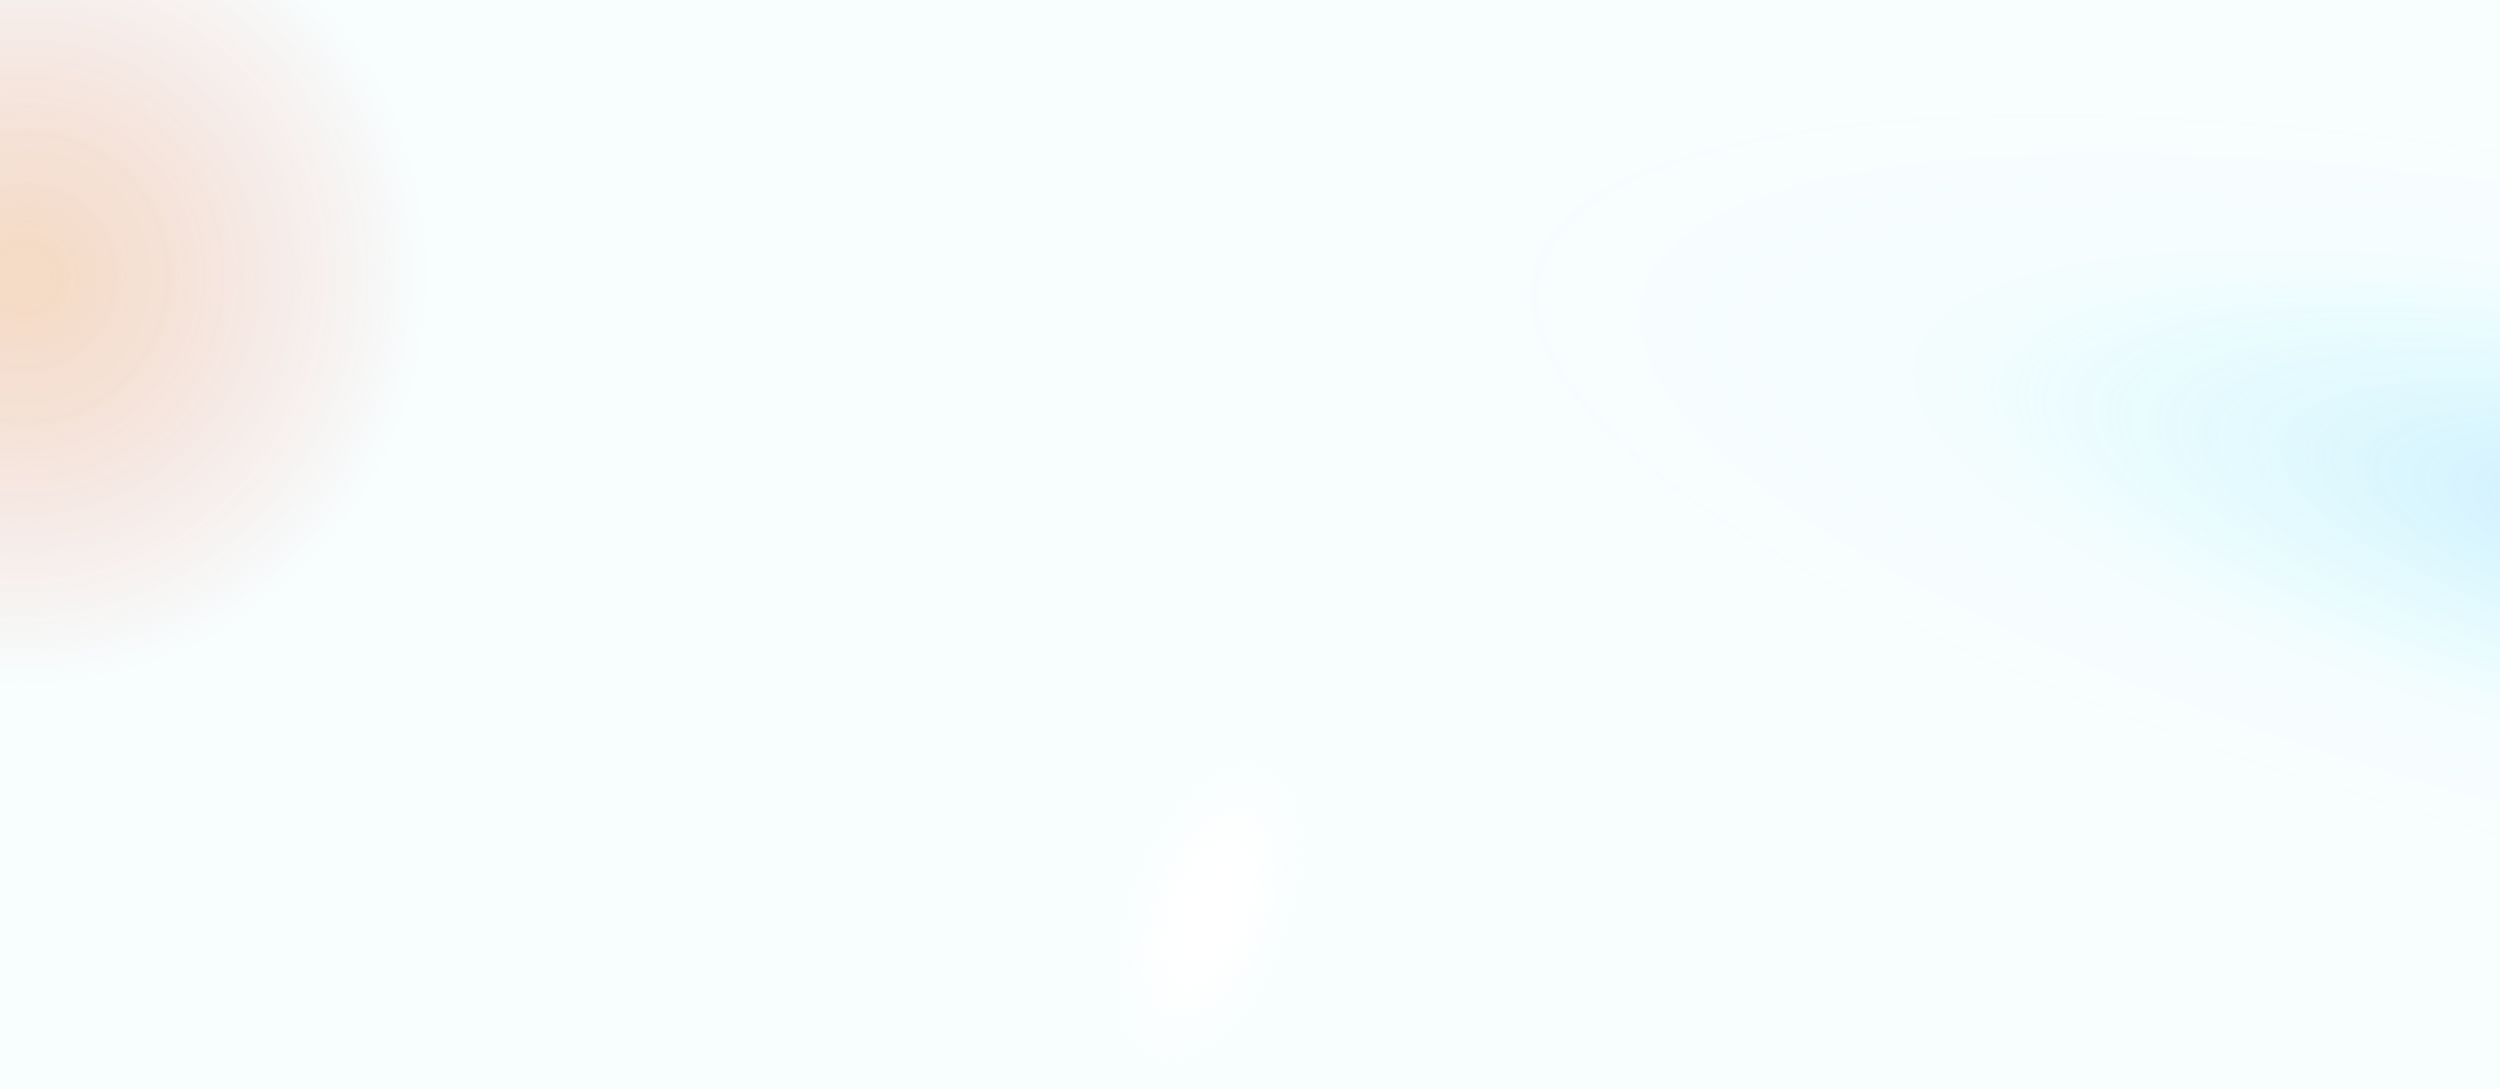
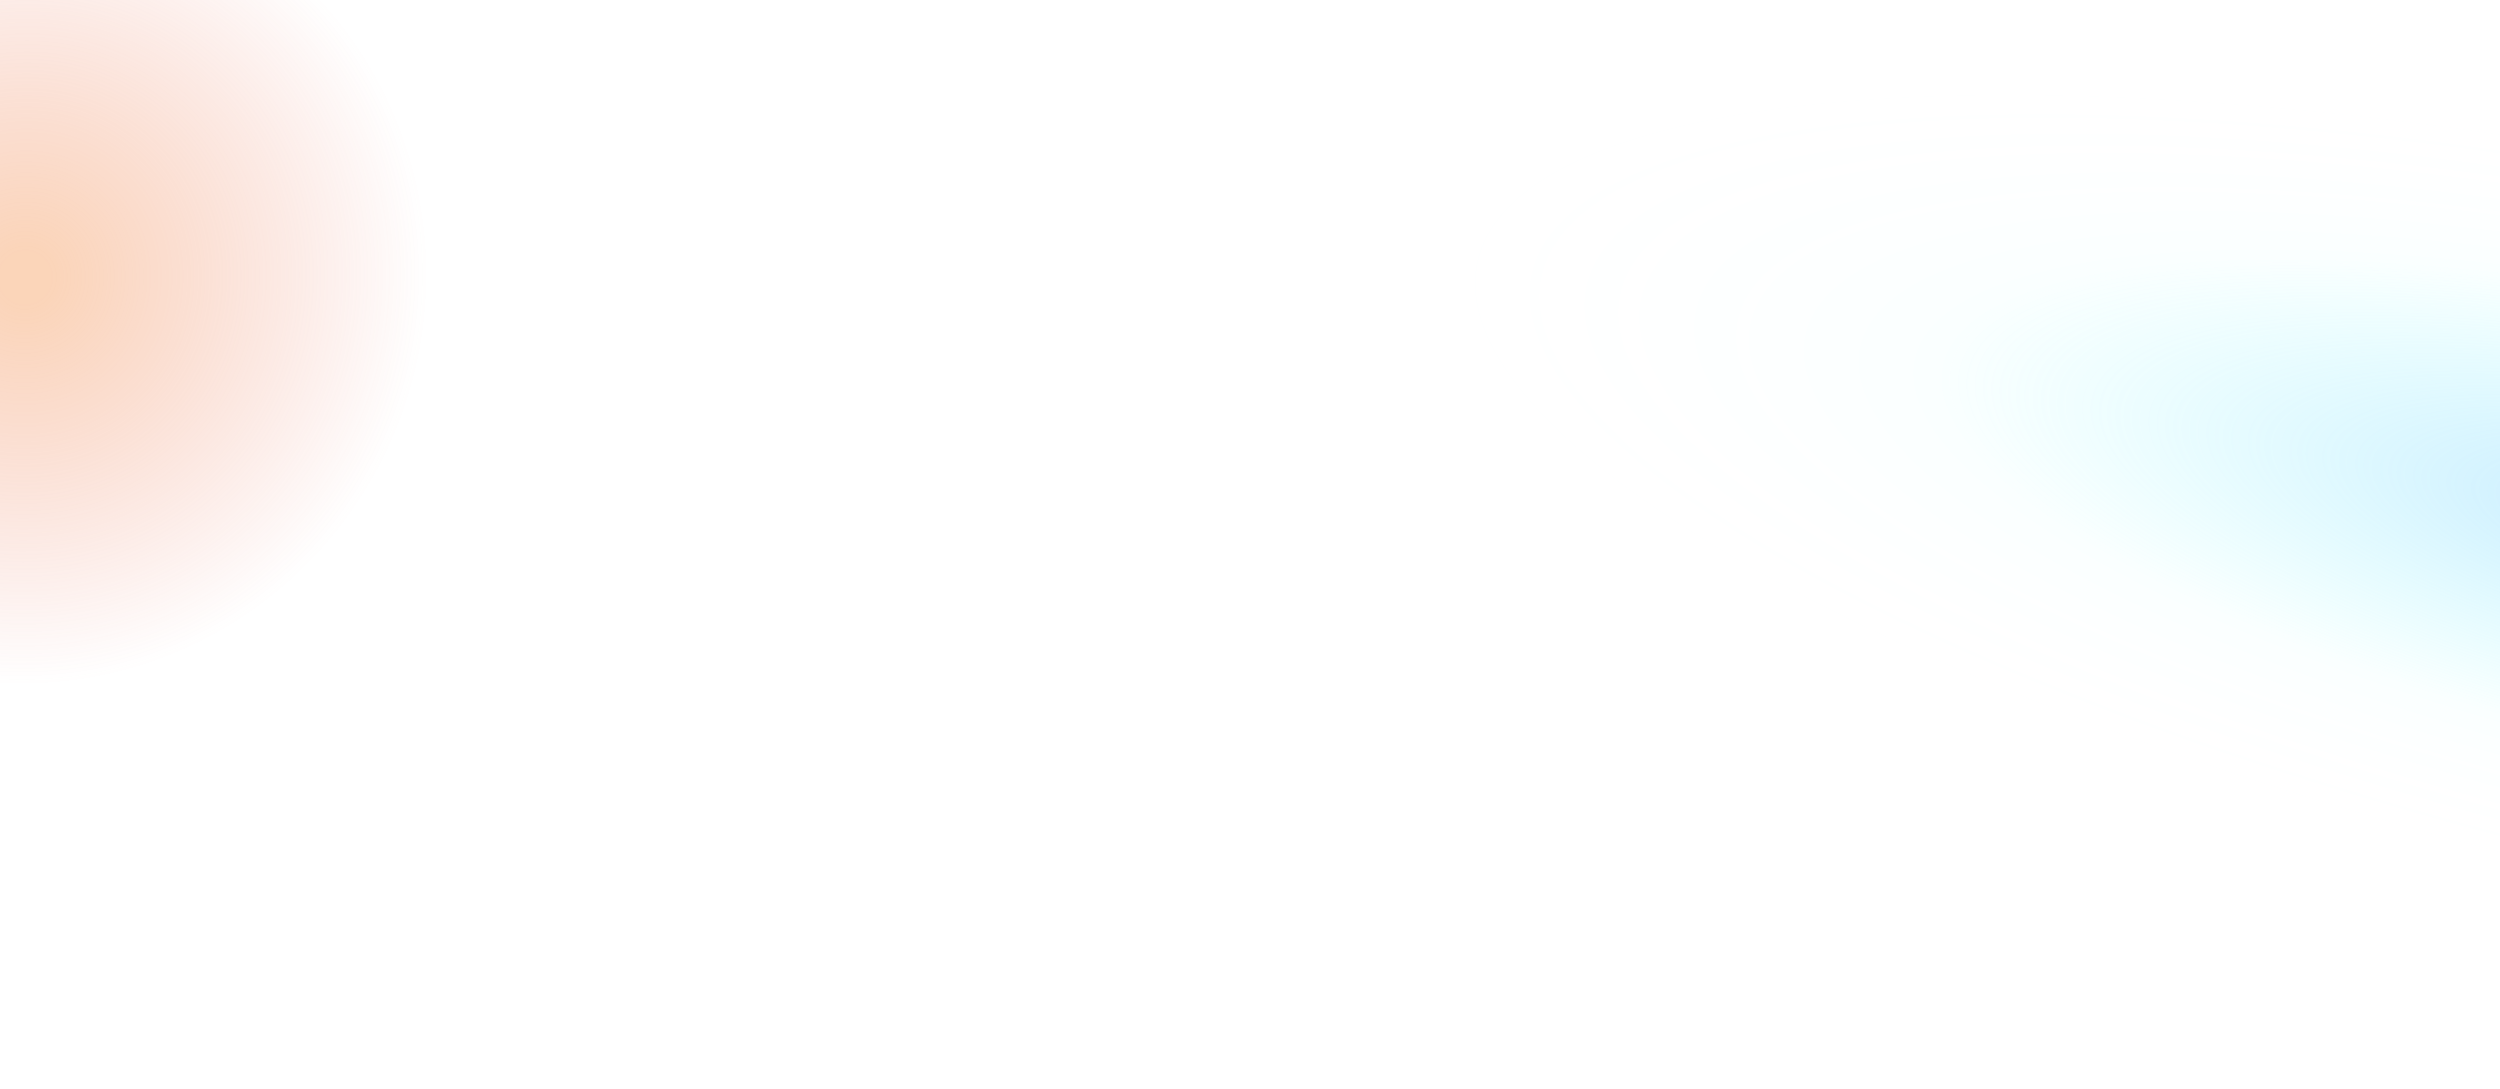
<svg xmlns="http://www.w3.org/2000/svg" width="1368" height="596" viewBox="0 0 1368 596" fill="none">
  <g filter="url(#filter0_b_2497_1870)">
    <rect width="1368" height="596" fill="url(#paint0_radial_2497_1870)" fill-opacity="0.65" />
    <rect width="1368" height="596" fill="url(#paint1_radial_2497_1870)" fill-opacity="0.7" />
-     <rect width="1368" height="596" fill="url(#paint2_angular_2497_1870)" fill-opacity="0.2" />
  </g>
  <defs>
    <filter id="filter0_b_2497_1870" x="-100" y="-100" width="1568" height="796" filterUnits="userSpaceOnUse" color-interpolation-filters="sRGB">
      <feFlood flood-opacity="0" result="BackgroundImageFix" />
      <feGaussianBlur in="BackgroundImageFix" stdDeviation="50" />
      <feComposite in2="SourceAlpha" operator="in" result="effect1_backgroundBlur_2497_1870" />
      <feBlend mode="normal" in="SourceGraphic" in2="effect1_backgroundBlur_2497_1870" result="shape" />
    </filter>
    <radialGradient id="paint0_radial_2497_1870" cx="0" cy="0" r="1" gradientUnits="userSpaceOnUse" gradientTransform="translate(9.013 153.5) rotate(37.171) scale(503.977 508.474)">
      <stop offset="0.027" stop-color="#F59753" stop-opacity="0.63" />
      <stop offset="0.439" stop-color="#E86452" stop-opacity="0" />
    </radialGradient>
    <radialGradient id="paint1_radial_2497_1870" cx="0" cy="0" r="1" gradientUnits="userSpaceOnUse" gradientTransform="translate(1505.7 298) rotate(-167.429) scale(730.555 200.335)">
      <stop stop-color="#71C3FF" stop-opacity="0.6" />
      <stop offset="0.624" stop-color="#6EFFFF" stop-opacity="0.05" />
      <stop offset="1" stop-color="white" stop-opacity="0" />
    </radialGradient>
    <radialGradient id="paint2_angular_2497_1870" cx="0" cy="0" r="1" gradientUnits="userSpaceOnUse" gradientTransform="translate(661.467 499.5) rotate(20.582) scale(62.58 123.879)">
      <stop stop-color="white" stop-opacity="0" />
      <stop offset="0.705" stop-color="#DCF5FB" />
    </radialGradient>
  </defs>
</svg>